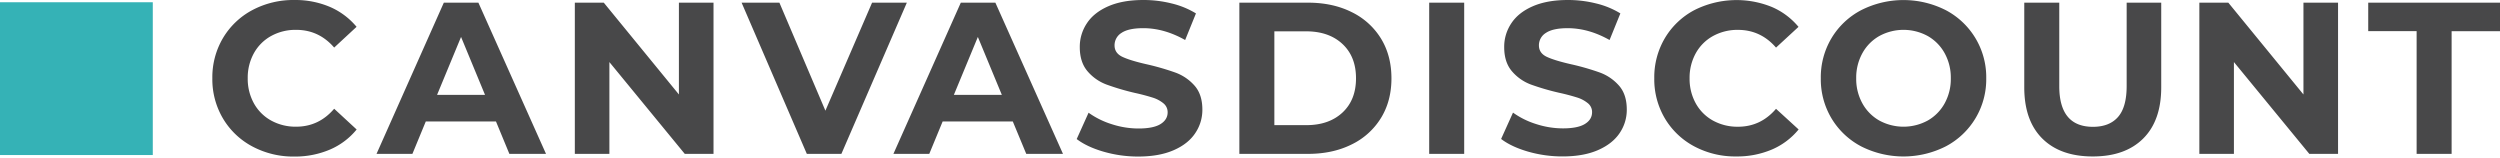
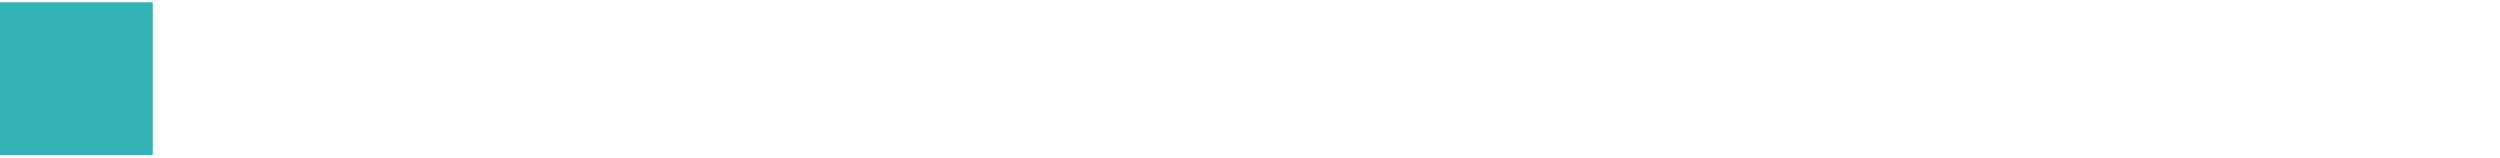
<svg xmlns="http://www.w3.org/2000/svg" width="300" height="19" fill="none">
  <g clip-path="url(#a)">
    <path fill="#35B2B6" d="M0 .27h18.334v18.334H0V.27Z" />
-     <path fill="#484849" d="M30.29 17.578a9 9 0 0 1-3.526-3.348 9.229 9.229 0 0 1-1.283-4.837 9.24 9.24 0 0 1 1.283-4.838 9.016 9.016 0 0 1 3.526-3.348A10.473 10.473 0 0 1 35.332.001a10.587 10.587 0 0 1 4.264.83 8.56 8.56 0 0 1 3.193 2.388l-2.688 2.489c-1.226-1.418-2.747-2.126-4.563-2.126a6.054 6.054 0 0 0-3.005.738 5.26 5.26 0 0 0-2.066 2.066 6.056 6.056 0 0 0-.74 3.006 6.058 6.058 0 0 0 .74 3.005 5.26 5.26 0 0 0 2.066 2.066 6.055 6.055 0 0 0 3.005.739c1.815 0 3.336-.718 4.563-2.153l2.696 2.49a8.38 8.38 0 0 1-3.214 2.413c-1.35.568-2.803.852-4.268.834a10.42 10.42 0 0 1-5.025-1.208Zm29.227-3.002h-8.423l-1.606 3.889h-4.306L53.26.319h4.147l8.115 18.146h-4.397l-1.608-3.889Zm-1.315-3.193-2.876-6.95-2.878 6.95h5.754ZM85.622.319v18.145h-3.45L73.127 7.448v11.018H68.98V.319h3.473l9.016 11.017V.319h4.154Zm23.2 0-7.855 18.145h-4.148L88.992.32h4.536l5.52 12.961L104.65.319h4.173Zm12.714 14.257h-8.418l-1.606 3.889h-4.303L115.297.319h4.148l8.113 18.146h-4.407l-1.615-3.889Zm-1.315-3.193-2.878-6.95-2.878 6.95h5.756Zm12.21 6.82c-1.339-.389-2.415-.895-3.227-1.517l1.425-3.16a9.705 9.705 0 0 0 2.775 1.375c1.037.34 2.122.515 3.214.519 1.193 0 2.075-.178 2.645-.532.57-.354.854-.826.854-1.415a1.36 1.36 0 0 0-.505-1.074 3.803 3.803 0 0 0-1.296-.688 24.686 24.686 0 0 0-2.138-.563 29.451 29.451 0 0 1-3.396-1.003 5.526 5.526 0 0 1-2.269-1.582c-.626-.727-.939-1.696-.939-2.906a5.056 5.056 0 0 1 .856-2.868c.565-.857 1.42-1.535 2.564-2.036C134.139.252 135.543 0 137.206 0a13.874 13.874 0 0 1 3.396.415c1.027.243 2.01.646 2.912 1.195l-1.296 3.193c-1.677-.948-3.353-1.422-5.029-1.422-1.176 0-2.044.188-2.605.564a1.744 1.744 0 0 0-.838 1.503c0 .626.324 1.089.973 1.388.648.3 1.639.599 2.972.898 1.145.262 2.274.59 3.381.984a5.633 5.633 0 0 1 2.273 1.557c.626.71.939 1.67.939 2.88a4.967 4.967 0 0 1-.868 2.842c-.575.857-1.441 1.535-2.598 2.036-1.157.501-2.566.752-4.226.752a14.85 14.85 0 0 1-4.161-.583ZM148.723.32h8.244c1.971 0 3.712.375 5.222 1.127a8.448 8.448 0 0 1 3.526 3.174c.838 1.365 1.257 2.956 1.259 4.772.001 1.815-.419 3.405-1.259 4.769a8.431 8.431 0 0 1-3.526 3.175c-1.511.751-3.252 1.127-5.222 1.127h-8.244V.319Zm8.036 14.697c1.814 0 3.262-.506 4.343-1.516 1.08-1.01 1.62-2.38 1.619-4.107 0-1.728-.54-3.098-1.619-4.11-1.08-1.011-2.528-1.52-4.343-1.525h-3.836v11.258h3.836ZM171.503.319h4.2v18.145h-4.2V.32Zm11.858 17.873c-1.34-.39-2.415-.895-3.227-1.518l1.426-3.161a9.691 9.691 0 0 0 2.774 1.373c1.038.34 2.122.515 3.214.519 1.193 0 2.074-.178 2.645-.532.571-.354.856-.825.855-1.413.004-.206-.04-.41-.128-.596a1.333 1.333 0 0 0-.377-.478 3.816 3.816 0 0 0-1.297-.688 24.784 24.784 0 0 0-2.137-.563 29.075 29.075 0 0 1-3.396-.99 5.519 5.519 0 0 1-2.27-1.582c-.626-.725-.939-1.693-.939-2.904a5.038 5.038 0 0 1 .855-2.863c.567-.861 1.425-1.542 2.573-2.043C185.081.252 186.485 0 188.146 0a13.947 13.947 0 0 1 3.394.415c1.025.243 2.005.646 2.904 1.193l-1.296 3.194c-1.678-.947-3.354-1.42-5.029-1.42-1.175 0-2.044.187-2.605.563a1.74 1.74 0 0 0-.843 1.503c0 .626.324 1.088.973 1.386.648.298 1.638.597 2.968.896 1.151.26 2.285.588 3.396.984a5.64 5.64 0 0 1 2.267 1.556c.626.708.939 1.668.939 2.877a4.949 4.949 0 0 1-.868 2.839c-.581.855-1.449 1.533-2.605 2.034-1.156.501-2.565.752-4.226.752a14.86 14.86 0 0 1-4.154-.58Zm19.961-.622a9.013 9.013 0 0 1-3.526-3.345 9.209 9.209 0 0 1-1.283-4.832 9.222 9.222 0 0 1 1.283-4.835 8.996 8.996 0 0 1 3.526-3.343 11.242 11.242 0 0 1 9.306-.376 8.527 8.527 0 0 1 3.193 2.384l-2.698 2.489c-1.227-1.417-2.747-2.125-4.56-2.127a6.065 6.065 0 0 0-3.006.74 5.261 5.261 0 0 0-2.066 2.067 6.053 6.053 0 0 0-.74 3.005 6.053 6.053 0 0 0 .74 3.006 5.262 5.262 0 0 0 2.066 2.066 6.063 6.063 0 0 0 3.006.738c1.814 0 3.334-.717 4.56-2.15l2.711 2.477a8.409 8.409 0 0 1-3.214 2.412c-1.354.567-2.811.85-4.279.828a10.44 10.44 0 0 1-5.019-1.204Zm20.005-.013a9.04 9.04 0 0 1-3.548-3.357 9.147 9.147 0 0 1-1.283-4.808 9.147 9.147 0 0 1 1.283-4.81 9.029 9.029 0 0 1 3.55-3.356 11.227 11.227 0 0 1 10.176 0 9.083 9.083 0 0 1 4.844 8.167 9.087 9.087 0 0 1-4.846 8.166 11.243 11.243 0 0 1-10.176 0v-.002Zm7.999-3.092a5.314 5.314 0 0 0 2.034-2.066 6.052 6.052 0 0 0 .738-3.006 6.063 6.063 0 0 0-.738-3.005 5.312 5.312 0 0 0-2.034-2.066 6.07 6.07 0 0 0-5.808 0 5.294 5.294 0 0 0-2.035 2.066 6.063 6.063 0 0 0-.738 3.005 6.052 6.052 0 0 0 .738 3.006 5.304 5.304 0 0 0 2.035 2.066 6.078 6.078 0 0 0 5.808 0Zm13.75 2.159c-1.443-1.44-2.164-3.487-2.164-6.145V.32h4.2v10.014c0 3.256 1.348 4.884 4.044 4.884 1.314 0 2.316-.394 3.006-1.18.69-.786 1.036-2.021 1.037-3.704V.319h4.148v10.16c0 2.661-.722 4.71-2.164 6.145-1.443 1.435-3.461 2.152-6.053 2.15-2.592 0-4.61-.716-6.054-2.15ZM280.566.319v18.146h-3.447L268.07 7.447v11.018h-4.148V.319h3.476l9.016 11.017V.319h4.152Zm9.429 3.42h-5.808V.32H300v3.42h-5.806v14.726h-4.199V3.739Z" />
  </g>
  <defs>
    <clipPath id="a">
      <path fill="#fff" d="M0 0h300v19H0z" />
    </clipPath>
  </defs>
</svg>